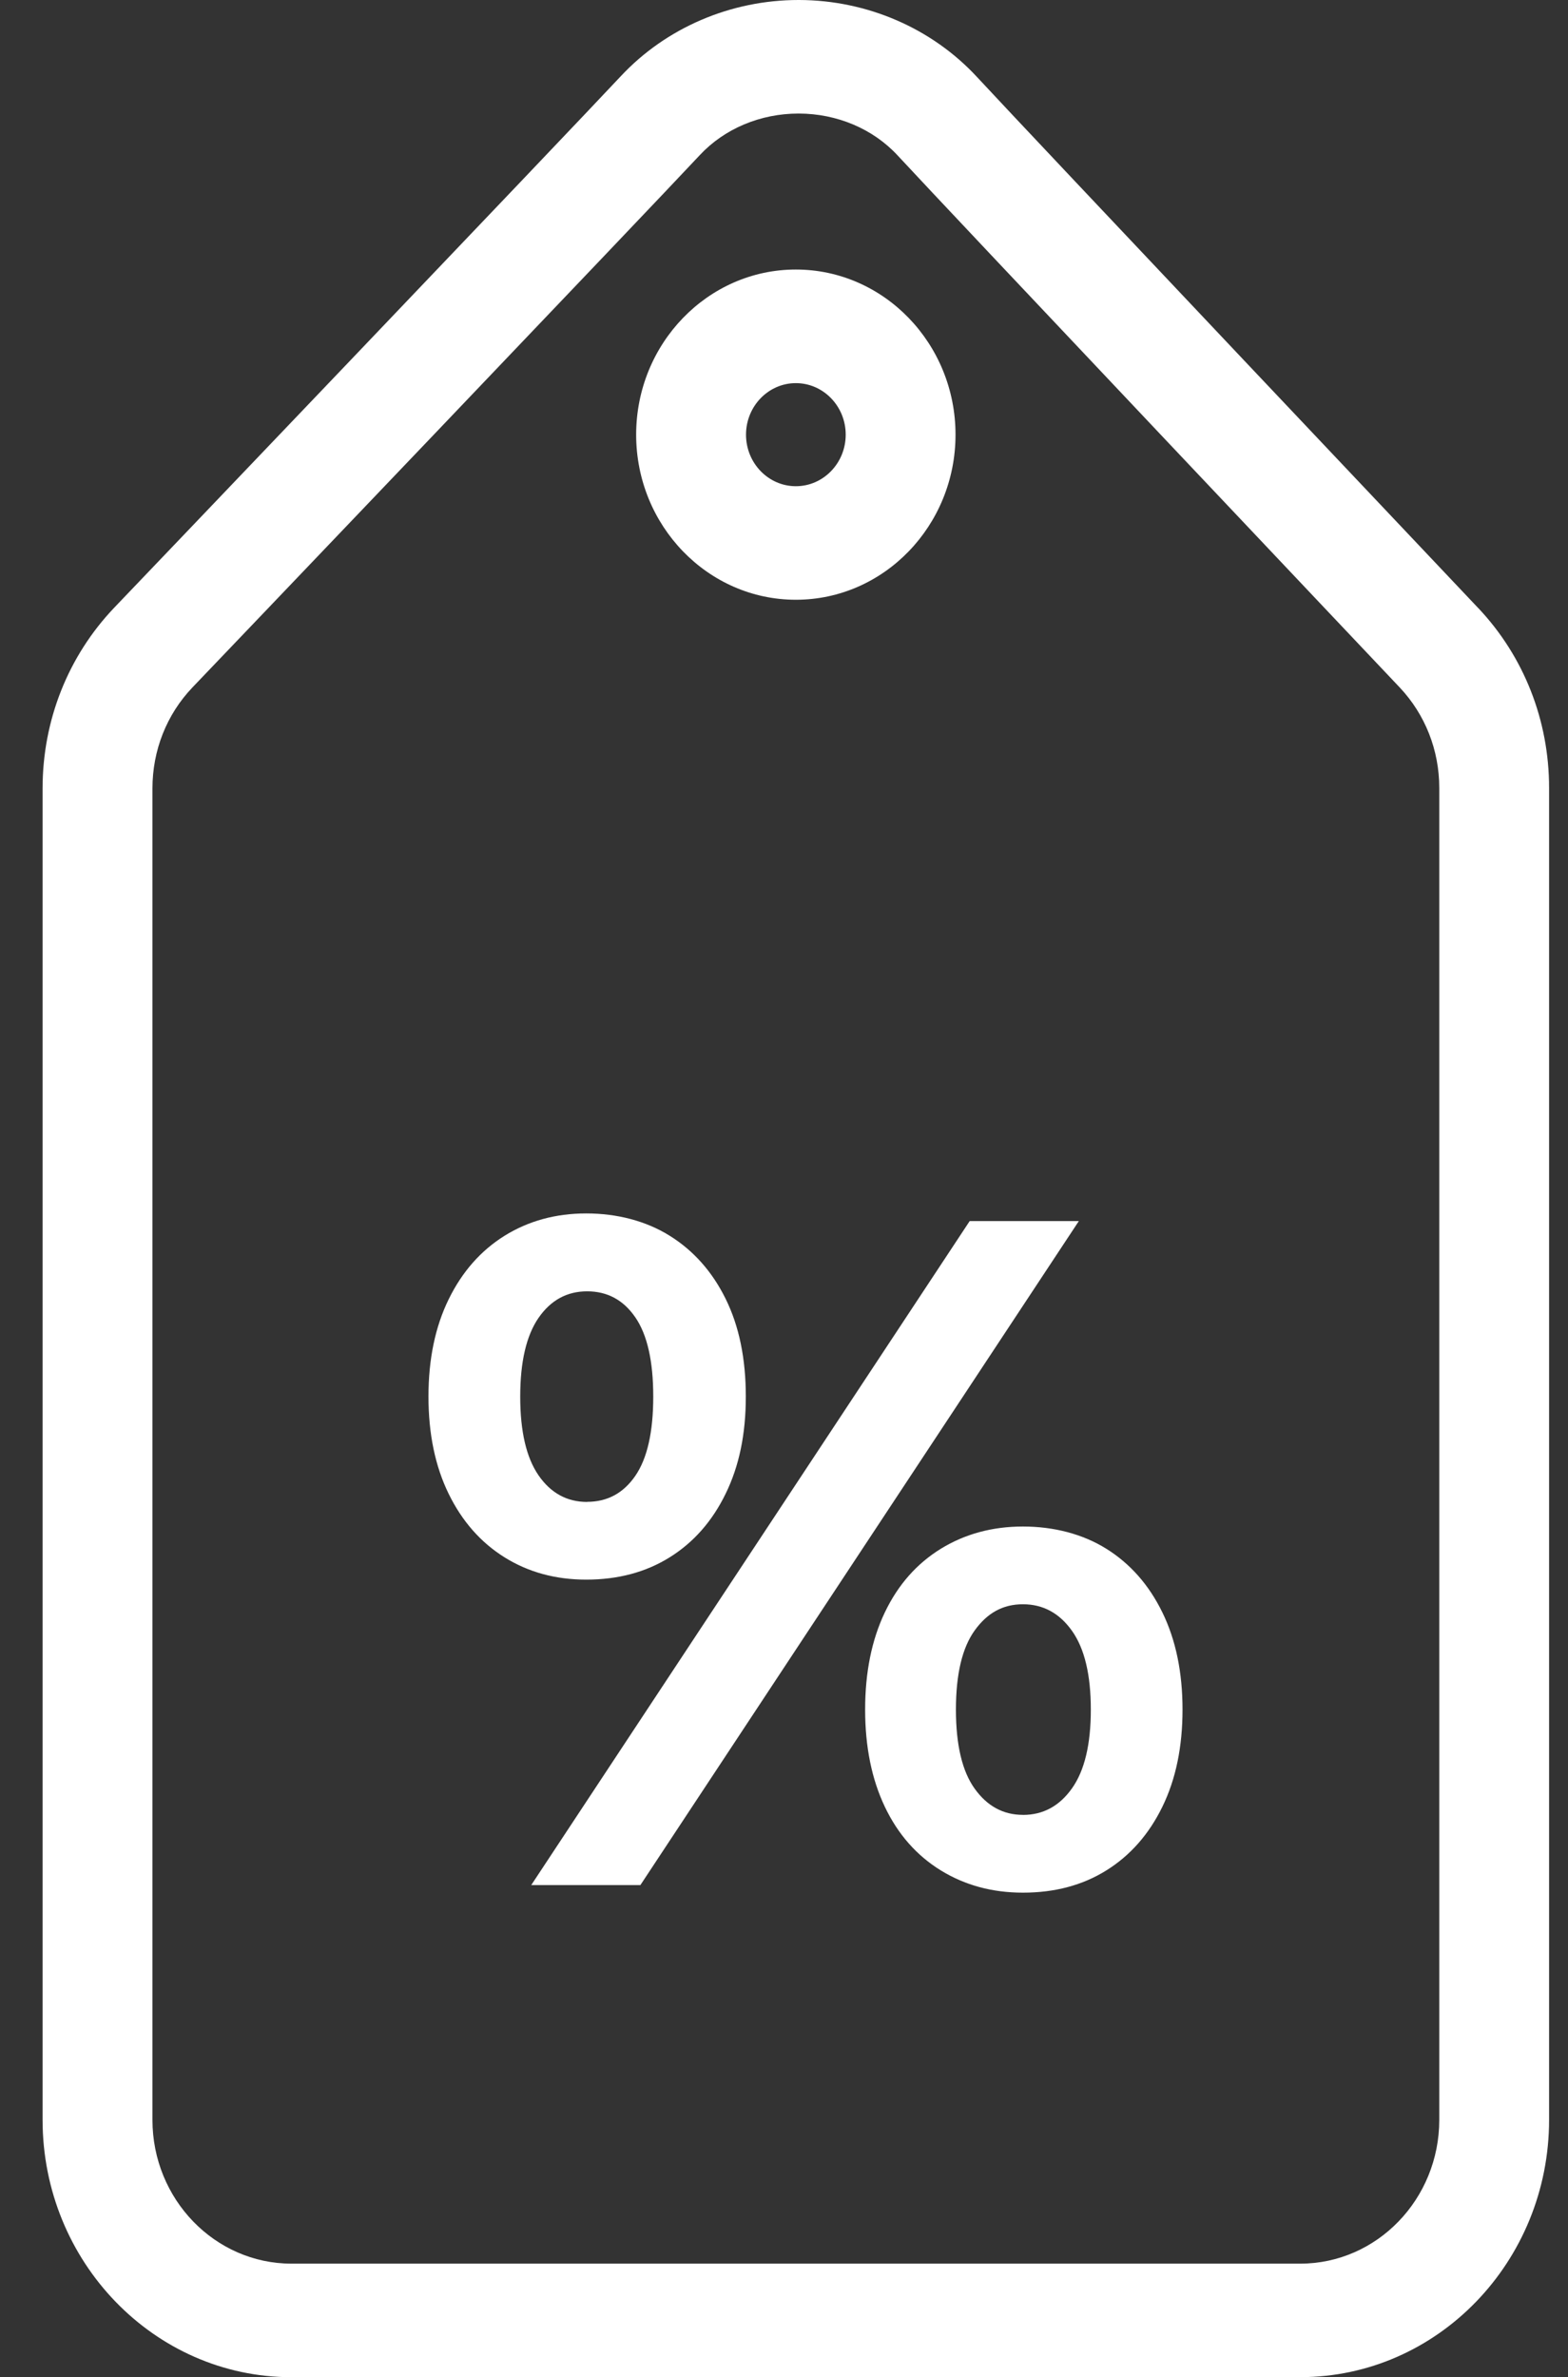
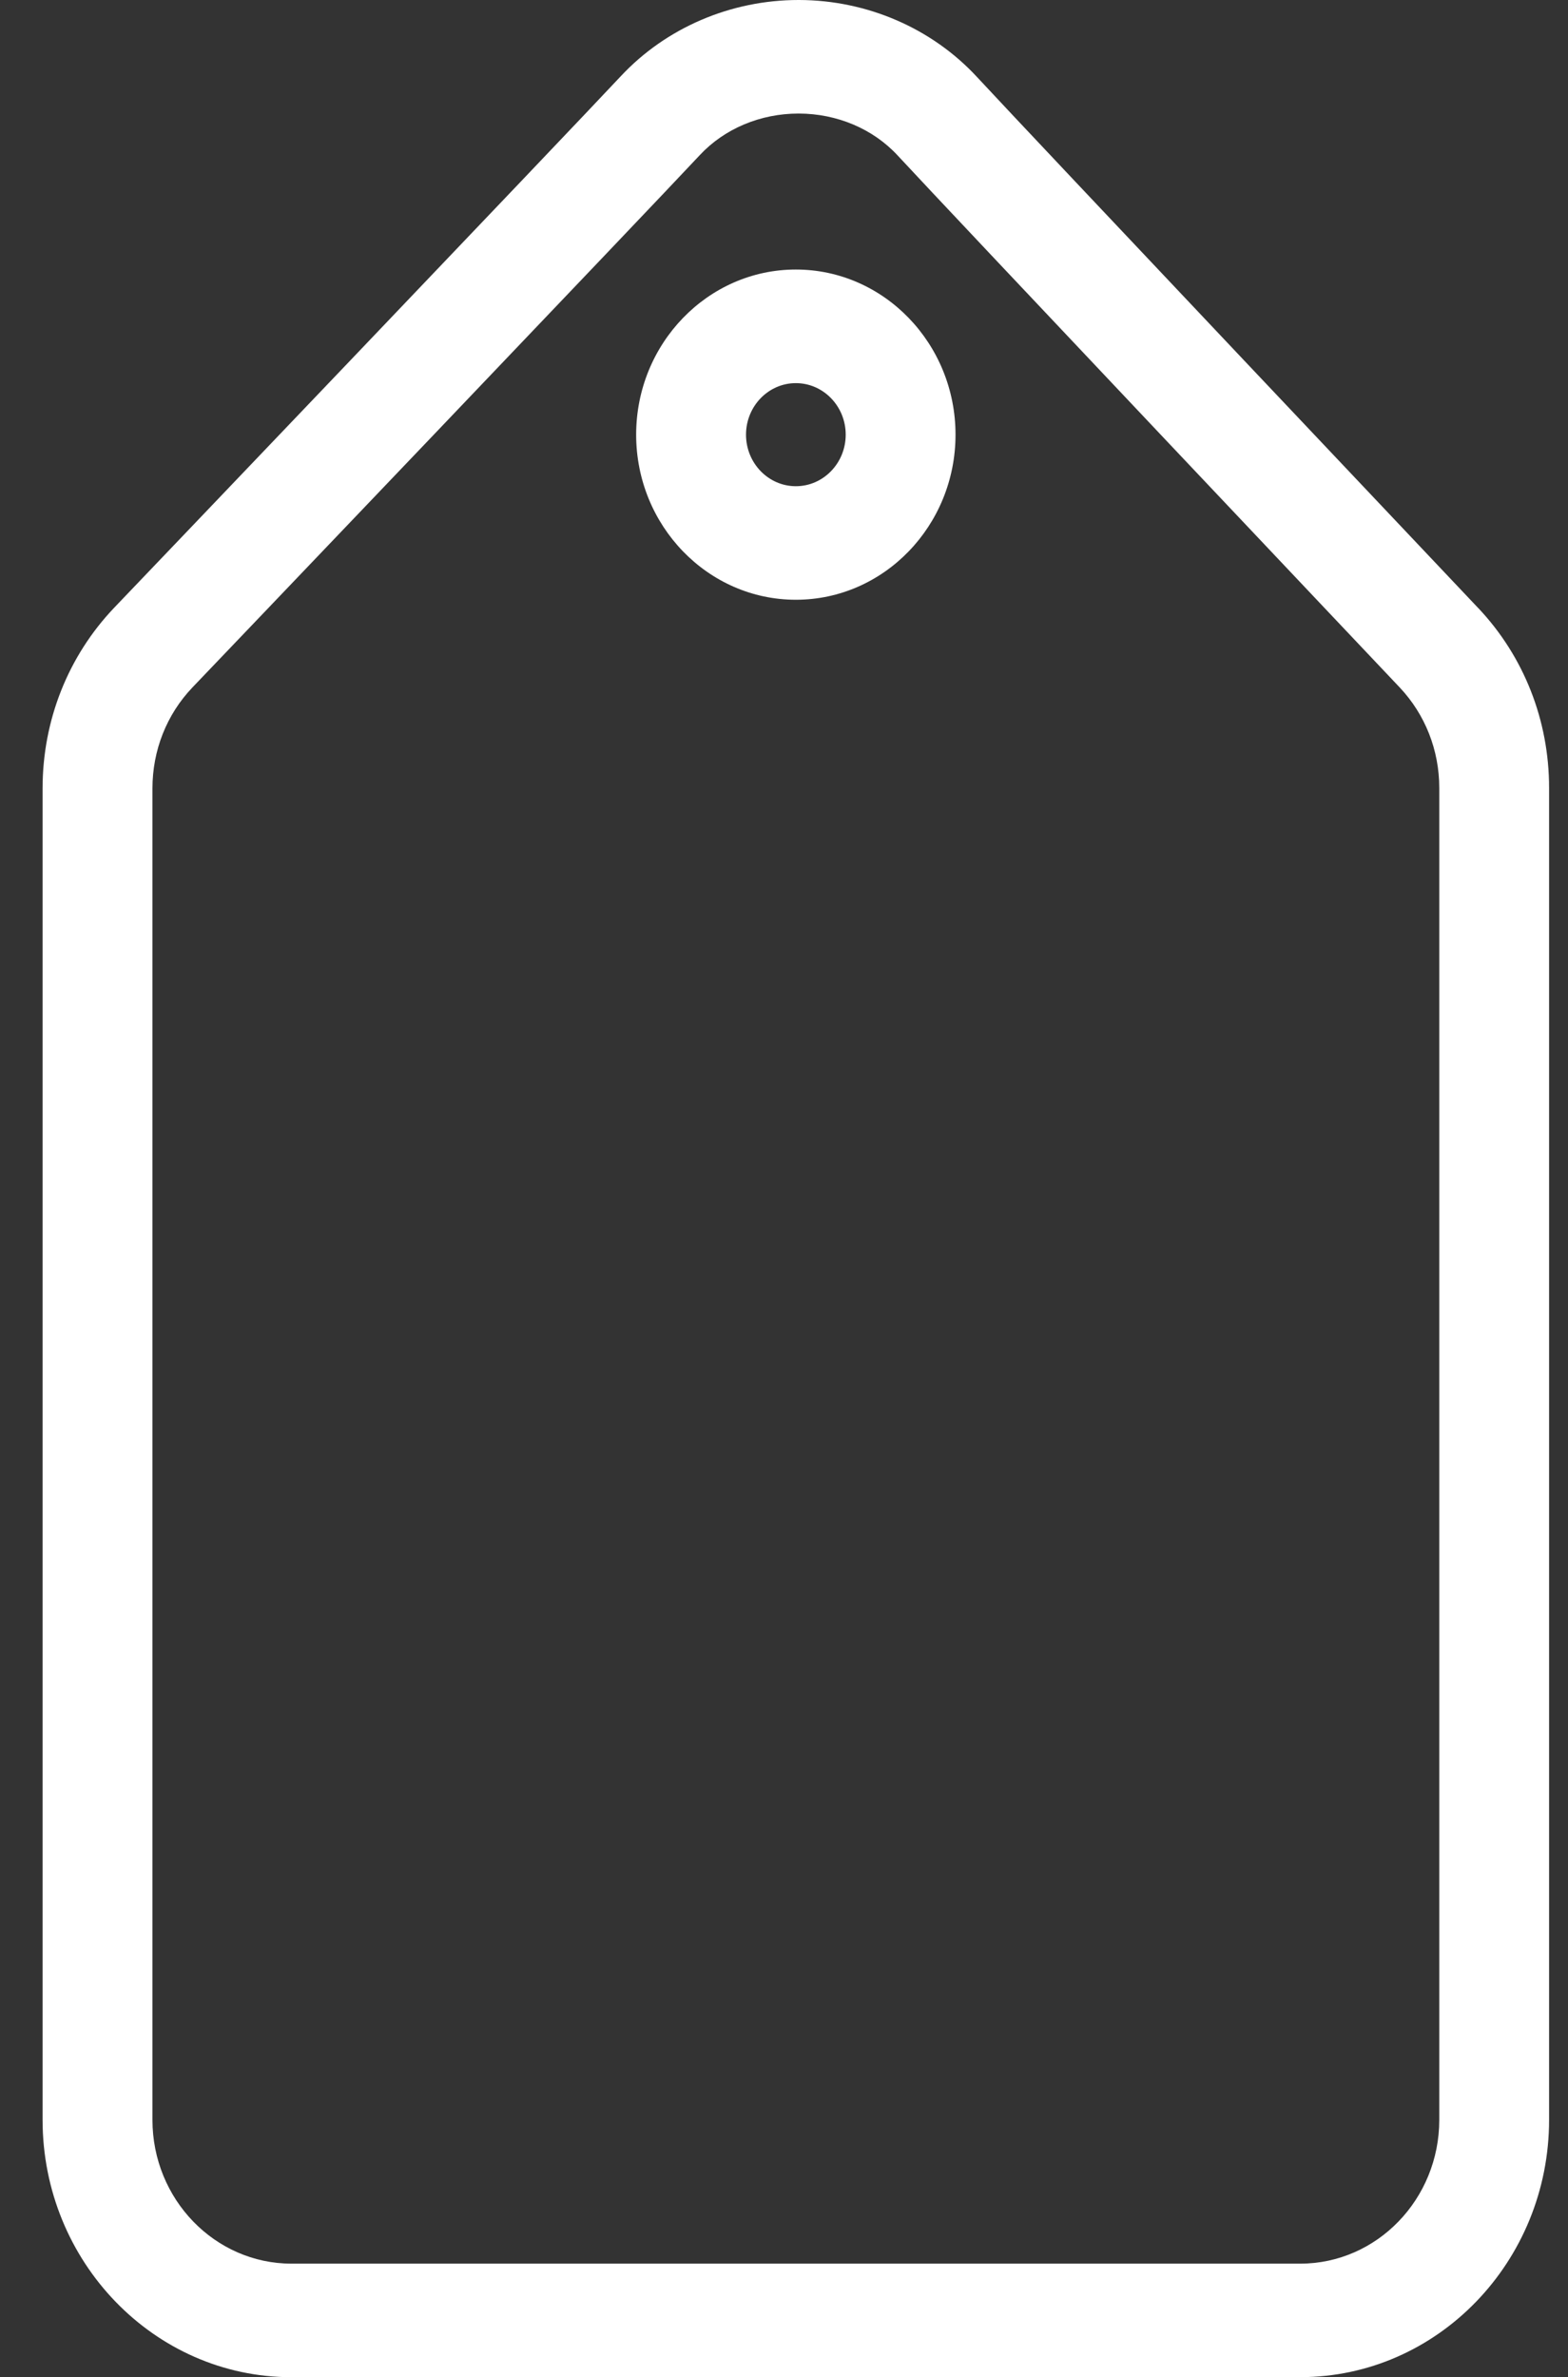
<svg xmlns="http://www.w3.org/2000/svg" width="31" height="47" viewBox="0 0 31 47" fill="none">
  <rect x="0" y="0" width="31" height="47" fill="#333333" stroke="none" />
  <path d="M25.706 47H5.762C3.049 47 0.842 44.717 0.842 41.912V15.588C0.842 14.243 1.345 12.974 2.257 12.016C2.349 11.921 11.263 2.589 12.274 1.506C13.168 0.549 14.447 0 15.787 0H15.8C17.144 0.004 18.426 0.559 19.317 1.524C20.303 2.591 29.137 11.929 29.226 12.023H29.227C30.129 12.98 30.626 14.242 30.626 15.578V41.911C30.626 44.717 28.419 46.999 25.706 46.999V47ZM15.787 2.245C15.034 2.245 14.323 2.544 13.837 3.065C12.818 4.157 4.172 13.208 3.804 13.592C3.294 14.127 3.014 14.836 3.014 15.588V41.912C3.014 43.48 4.247 44.755 5.763 44.755H25.706C27.222 44.755 28.455 43.48 28.455 41.912V15.579C28.455 14.832 28.177 14.127 27.673 13.592C27.294 13.192 18.741 4.15 17.747 3.074C17.262 2.549 16.551 2.247 15.794 2.245H15.786H15.787ZM15.734 11.858C13.994 11.858 12.577 10.394 12.577 8.594C12.577 6.794 13.994 5.329 15.734 5.329C17.475 5.329 18.891 6.794 18.891 8.594C18.891 10.394 17.475 11.858 15.734 11.858ZM15.734 7.575C15.191 7.575 14.749 8.032 14.749 8.594C14.749 9.156 15.191 9.613 15.734 9.613C16.278 9.613 16.72 9.156 16.72 8.594C16.72 8.032 16.278 7.575 15.734 7.575Z" fill="white" />
-   <path d="M11.59 31.231C10.985 31.231 10.448 31.085 9.976 30.791C9.505 30.497 9.136 30.078 8.87 29.534C8.604 28.99 8.471 28.349 8.471 27.611C8.471 26.873 8.604 26.233 8.87 25.689C9.136 25.145 9.505 24.726 9.976 24.432C10.448 24.139 10.986 23.991 11.59 23.991C12.195 23.991 12.769 24.138 13.24 24.432C13.712 24.726 14.081 25.142 14.346 25.679C14.612 26.217 14.745 26.861 14.745 27.611C14.745 28.36 14.612 28.989 14.346 29.533C14.081 30.077 13.712 30.496 13.24 30.79C12.769 31.084 12.219 31.231 11.59 31.231V31.231ZM11.608 29.693C12.007 29.693 12.325 29.522 12.561 29.178C12.797 28.834 12.915 28.312 12.915 27.612C12.915 26.912 12.797 26.39 12.561 26.046C12.325 25.702 12.008 25.531 11.608 25.531C11.209 25.531 10.889 25.706 10.647 26.056C10.406 26.406 10.285 26.925 10.285 27.613C10.285 28.301 10.406 28.819 10.647 29.169C10.889 29.52 11.21 29.695 11.608 29.695V29.693ZM10.503 37.27L19.171 24.142H21.329L12.661 37.27H10.503ZM20.224 37.42C19.619 37.42 19.078 37.274 18.6 36.98C18.123 36.686 17.753 36.267 17.494 35.723C17.235 35.179 17.104 34.538 17.104 33.801C17.104 33.063 17.234 32.422 17.494 31.878C17.754 31.334 18.123 30.916 18.6 30.621C19.078 30.328 19.619 30.181 20.224 30.181C20.828 30.181 21.402 30.327 21.873 30.621C22.345 30.916 22.714 31.334 22.98 31.878C23.246 32.422 23.379 33.063 23.379 33.801C23.379 34.538 23.246 35.179 22.98 35.723C22.714 36.267 22.345 36.686 21.873 36.98C21.402 37.274 20.852 37.42 20.224 37.42ZM20.224 35.883C20.622 35.883 20.946 35.708 21.194 35.357C21.442 35.007 21.566 34.488 21.566 33.801C21.566 33.113 21.442 32.594 21.194 32.244C20.946 31.894 20.622 31.718 20.224 31.718C19.825 31.718 19.519 31.891 19.271 32.234C19.023 32.578 18.899 33.1 18.899 33.8C18.899 34.5 19.023 35.022 19.271 35.366C19.519 35.711 19.836 35.882 20.224 35.882V35.883Z" fill="white" />
</svg>